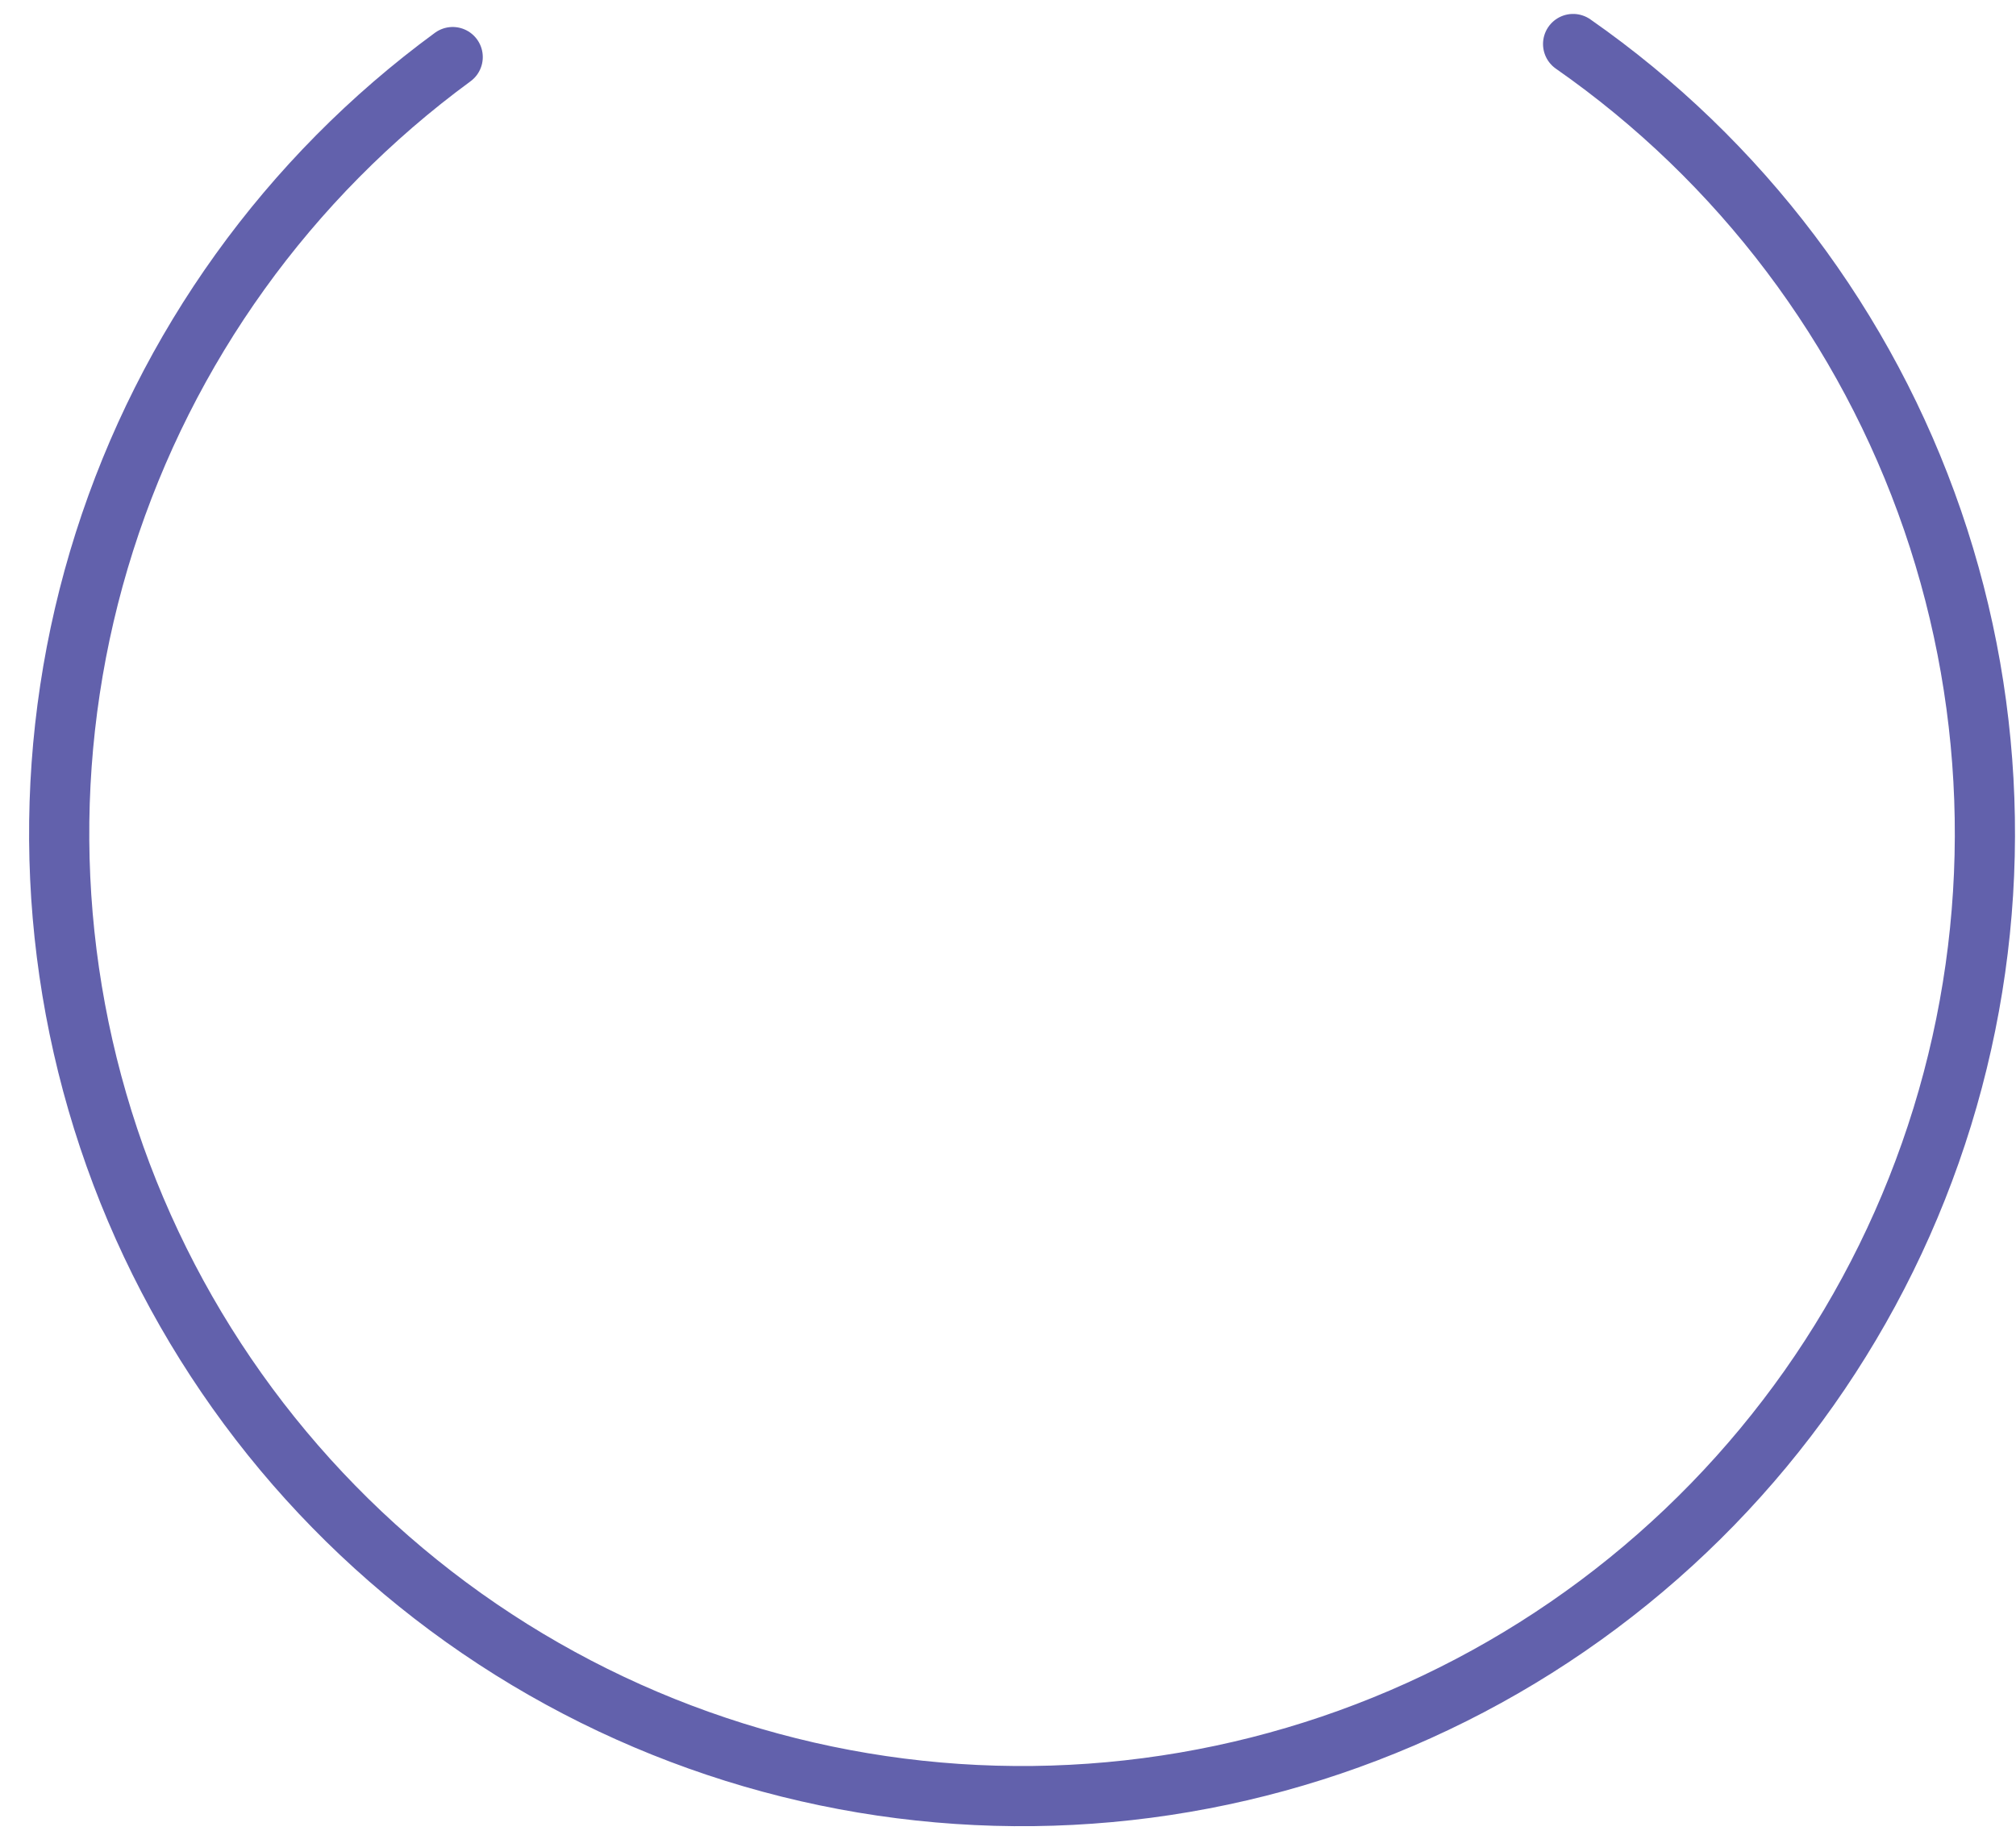
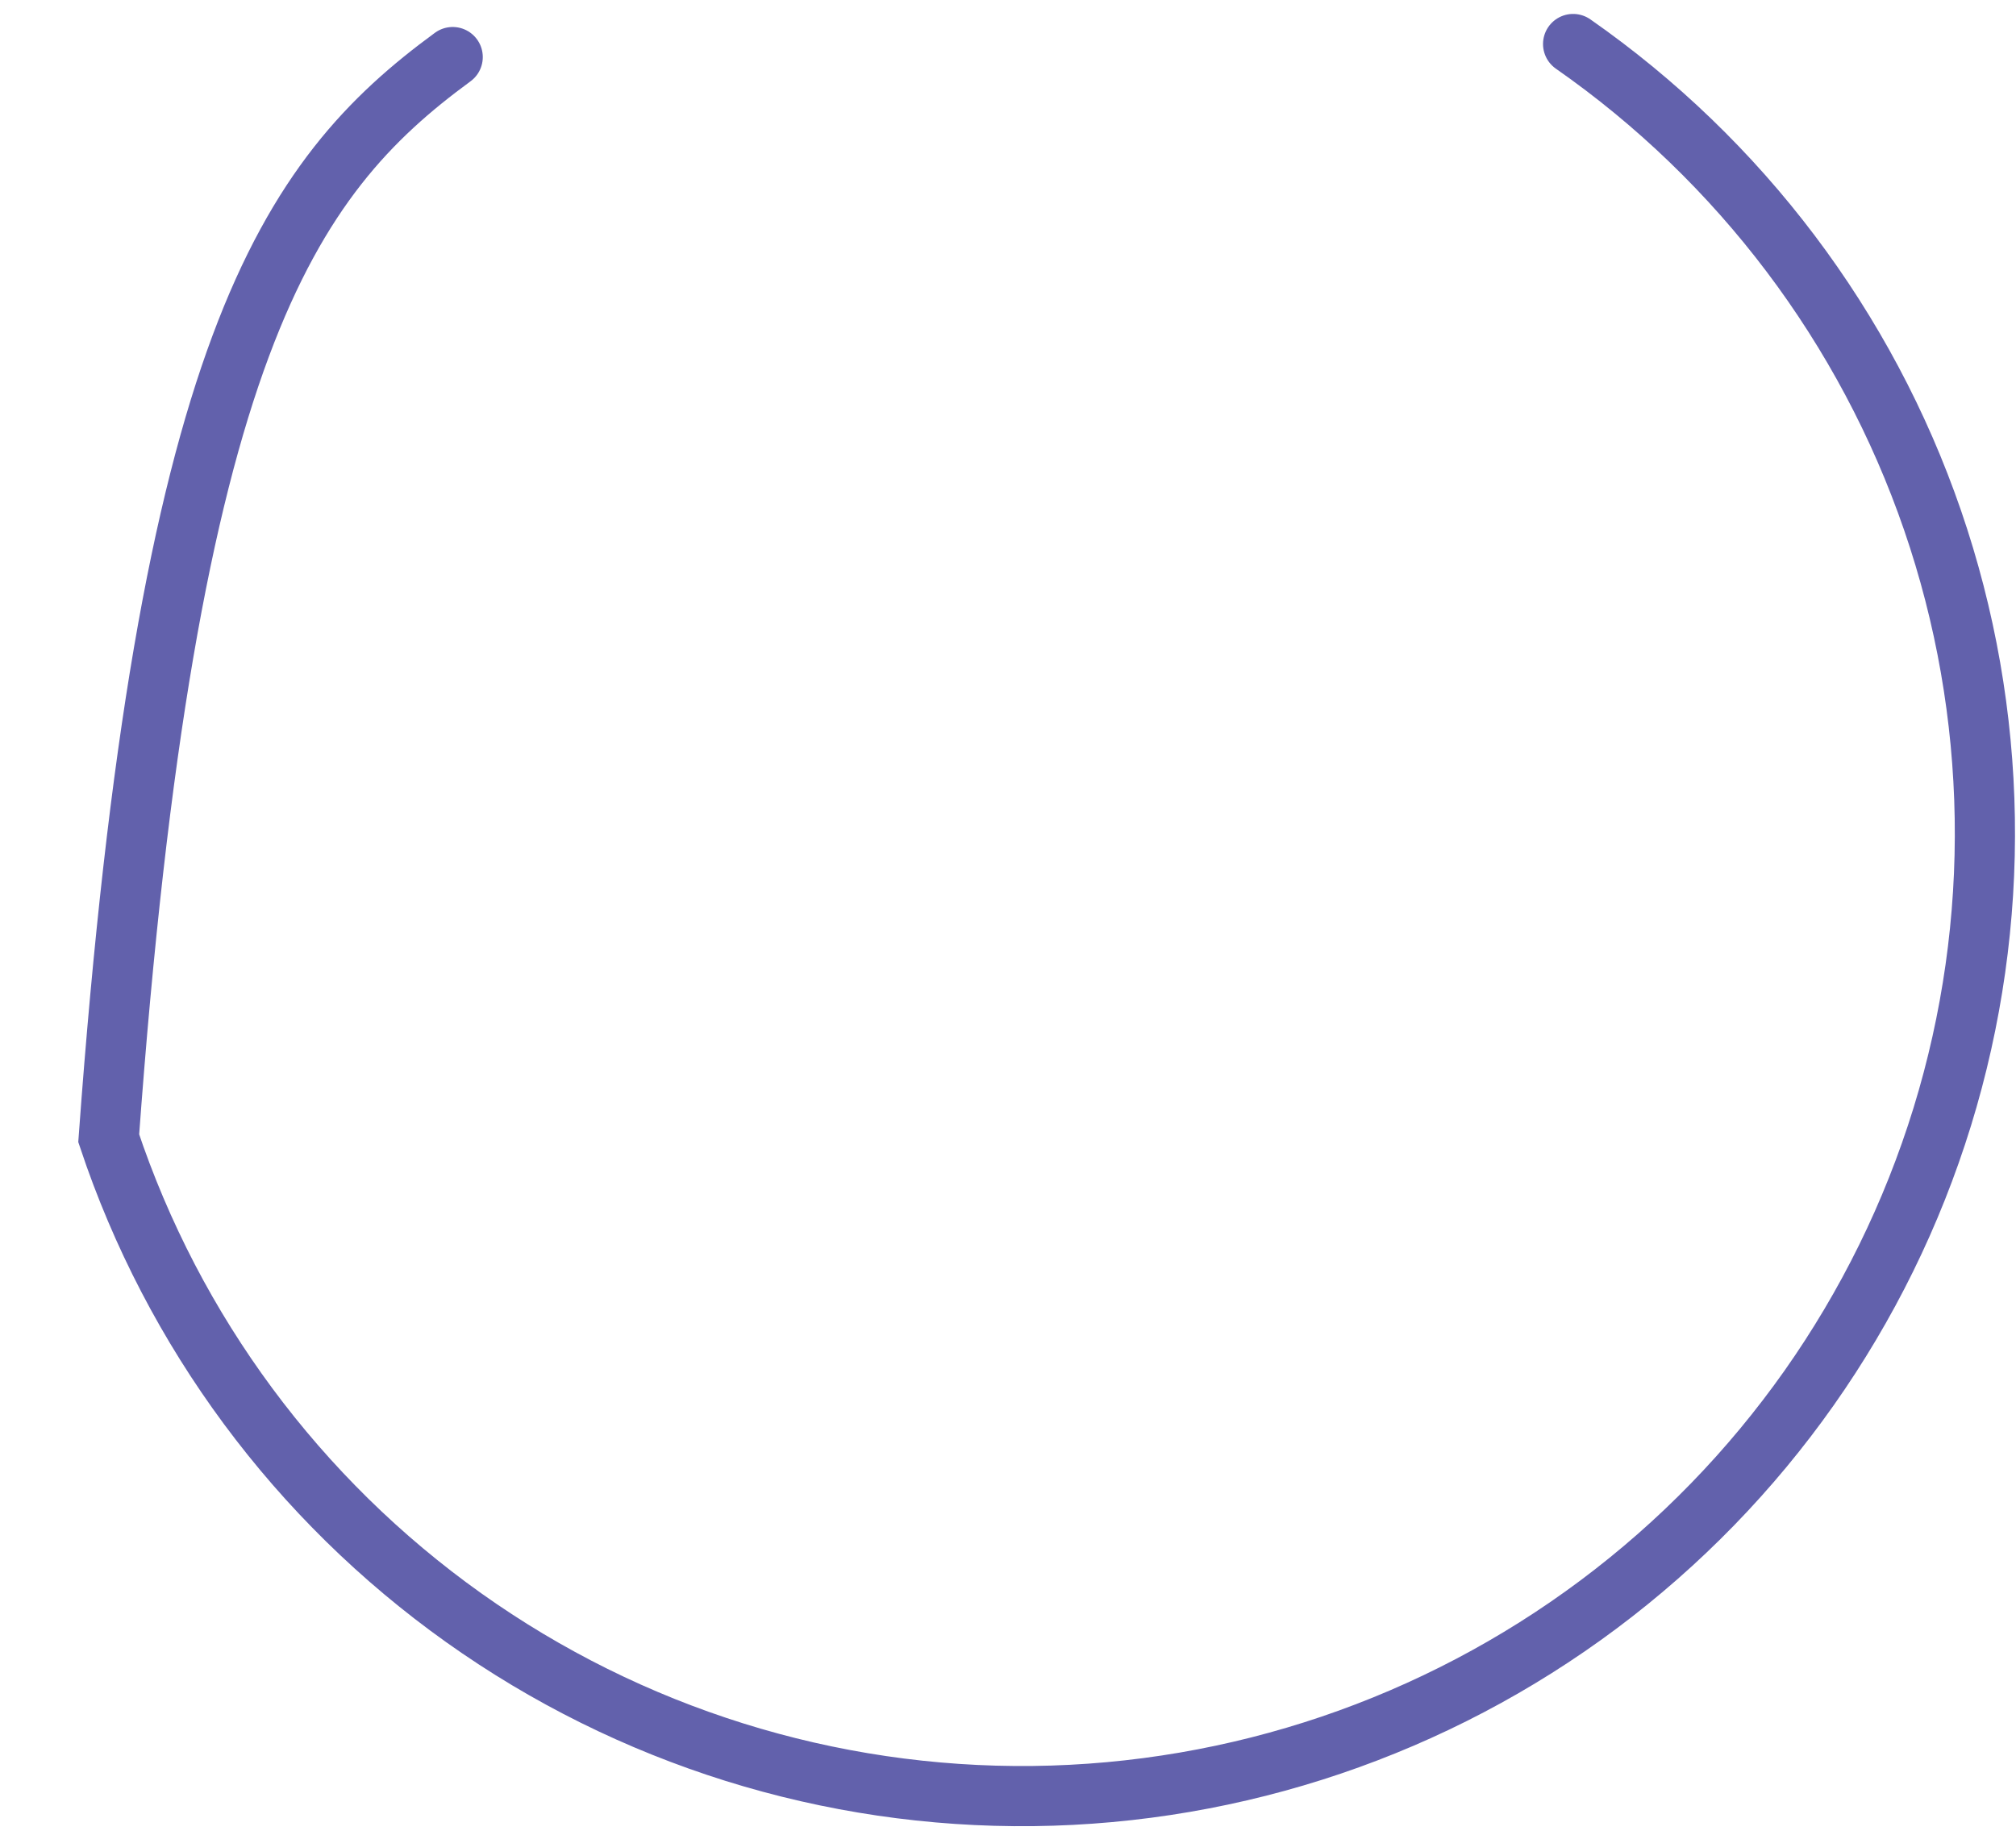
<svg xmlns="http://www.w3.org/2000/svg" width="67" height="61" viewBox="0 0 67 61" fill="none">
-   <path d="M52.281 1.463C57.839 5.342 62.022 10.886 64.227 17.295C66.431 23.704 66.544 30.648 64.549 37.125C62.553 43.602 58.553 49.279 53.123 53.336C47.694 57.394 41.117 59.622 34.34 59.702C27.563 59.781 20.936 57.706 15.413 53.776C9.891 49.846 5.759 44.265 3.613 37.836C1.467 31.407 1.418 24.462 3.472 18.004C5.527 11.545 9.579 5.905 15.045 1.897" stroke="#6261AC" stroke-width="2" stroke-linecap="round" />
+   <path d="M52.281 1.463C57.839 5.342 62.022 10.886 64.227 17.295C66.431 23.704 66.544 30.648 64.549 37.125C62.553 43.602 58.553 49.279 53.123 53.336C47.694 57.394 41.117 59.622 34.34 59.702C27.563 59.781 20.936 57.706 15.413 53.776C9.891 49.846 5.759 44.265 3.613 37.836C5.527 11.545 9.579 5.905 15.045 1.897" stroke="#6261AC" stroke-width="2" stroke-linecap="round" />
</svg>